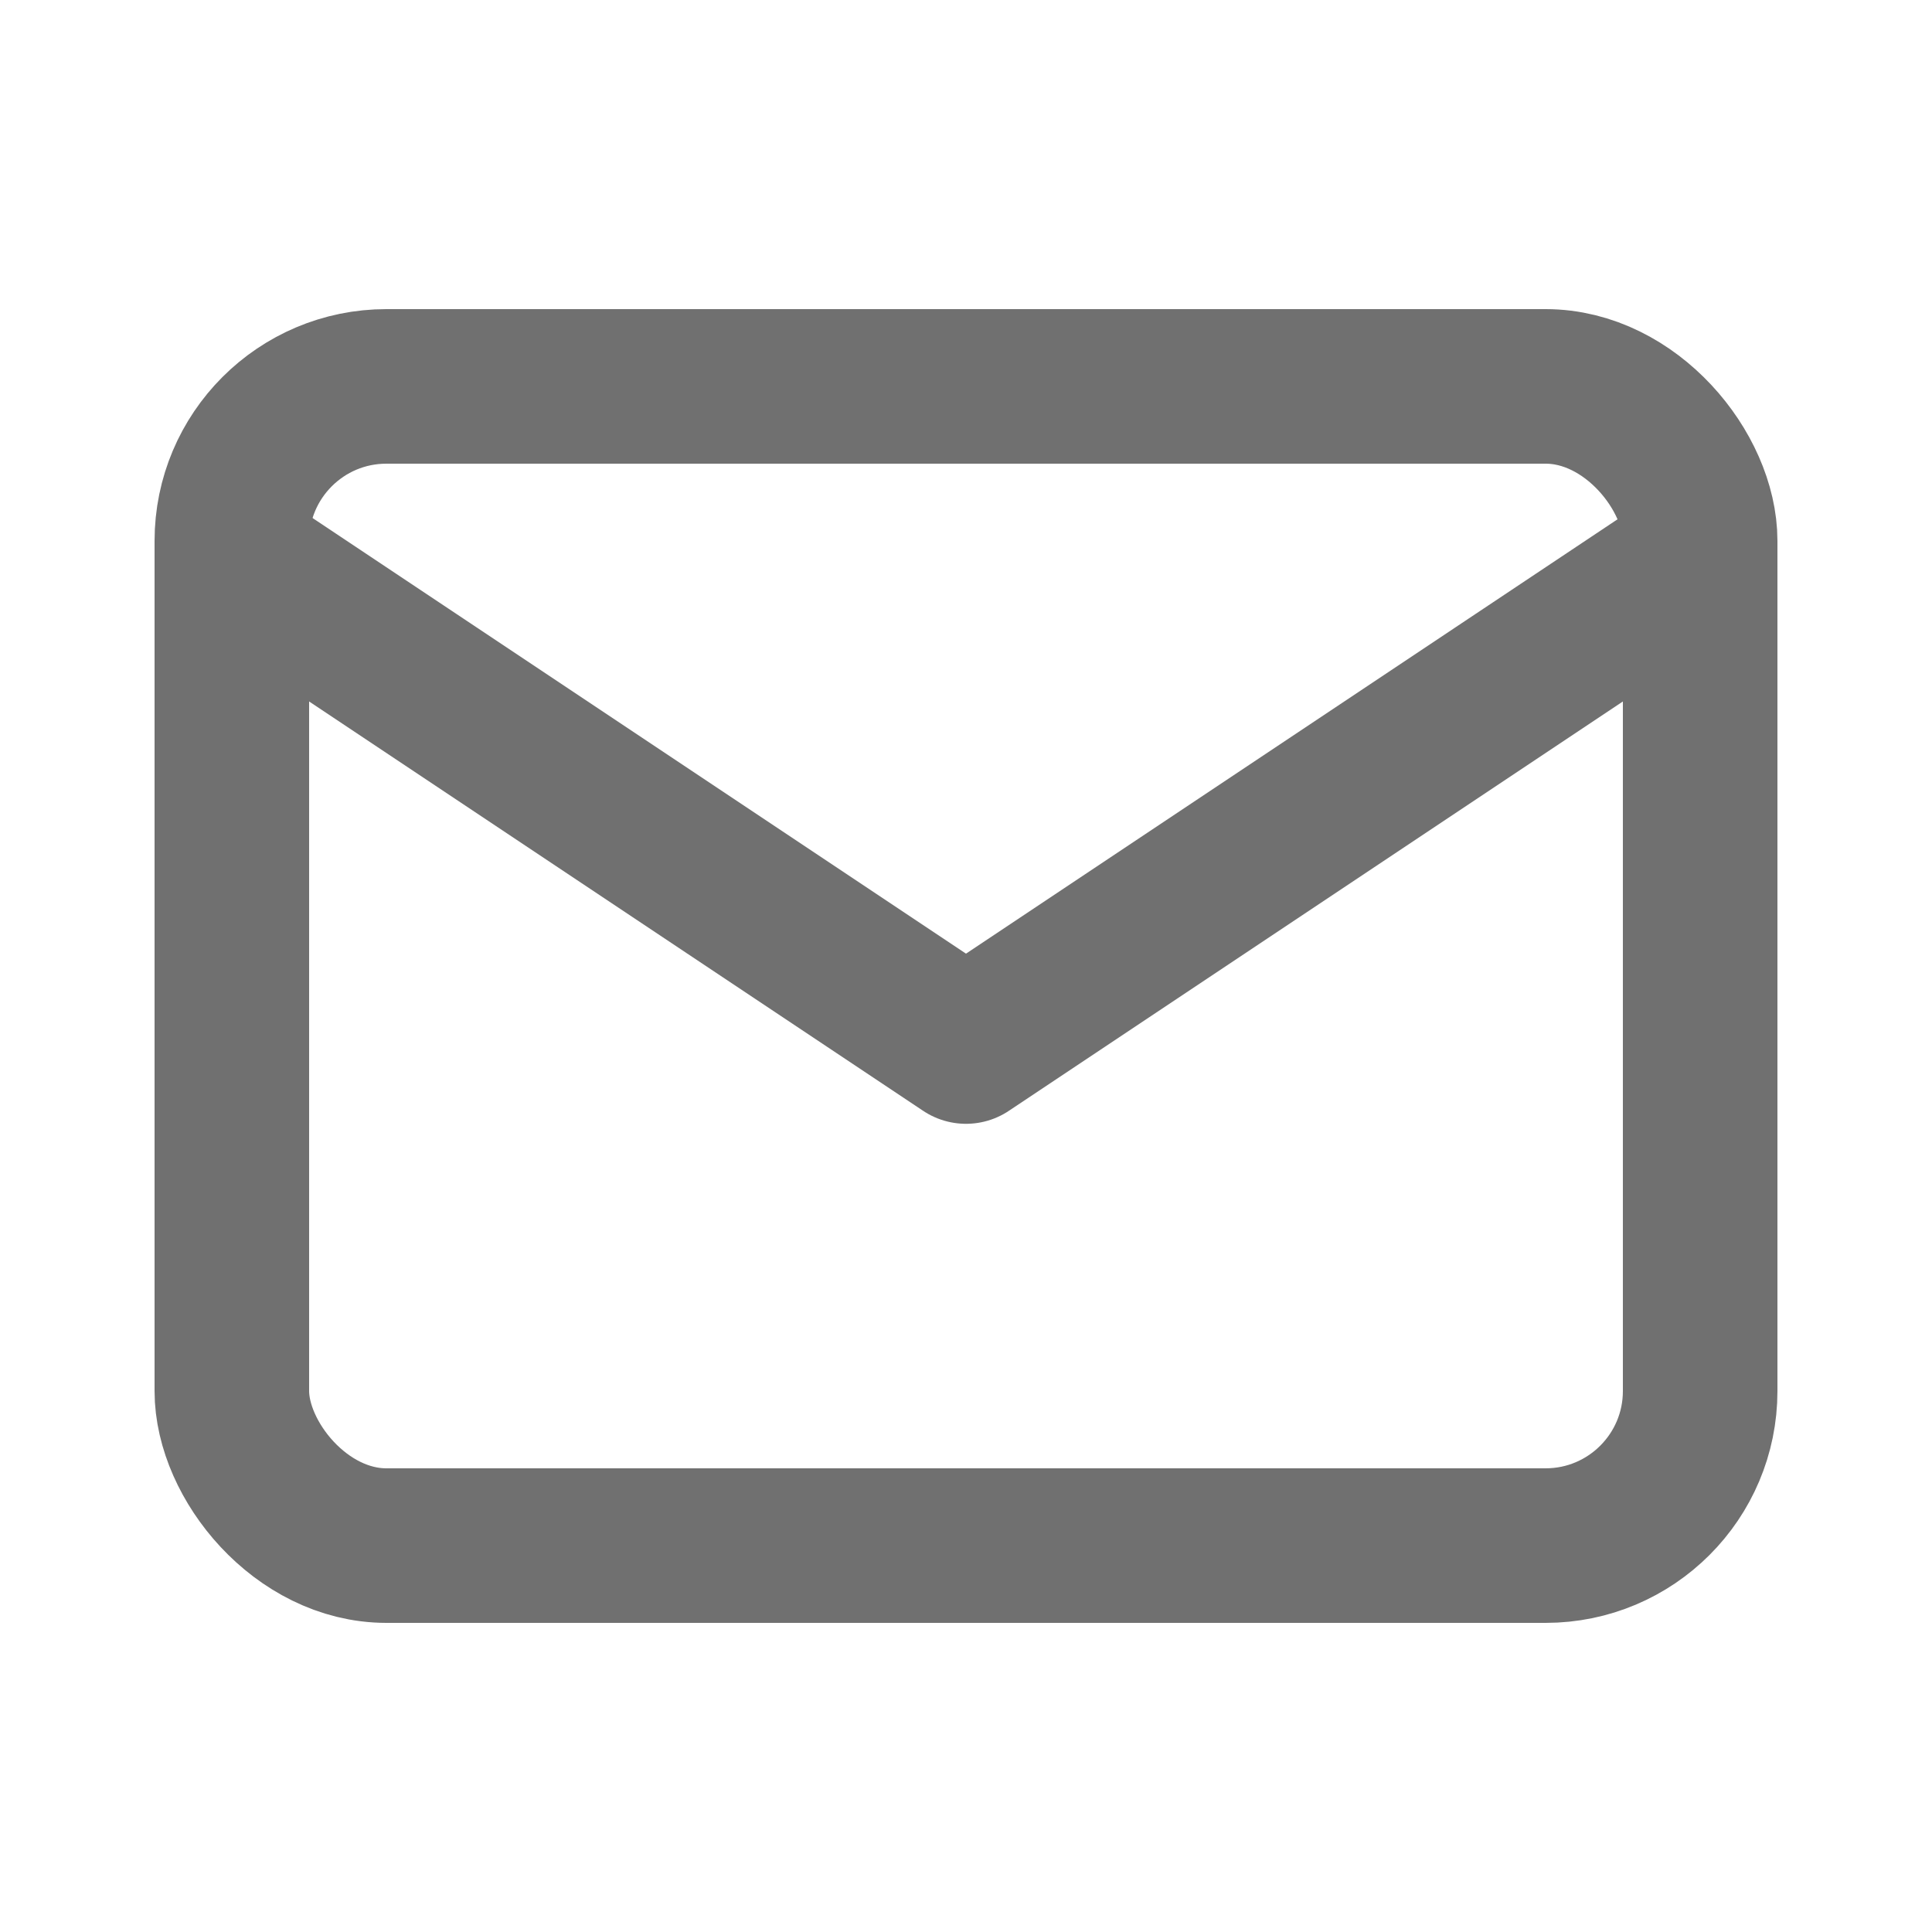
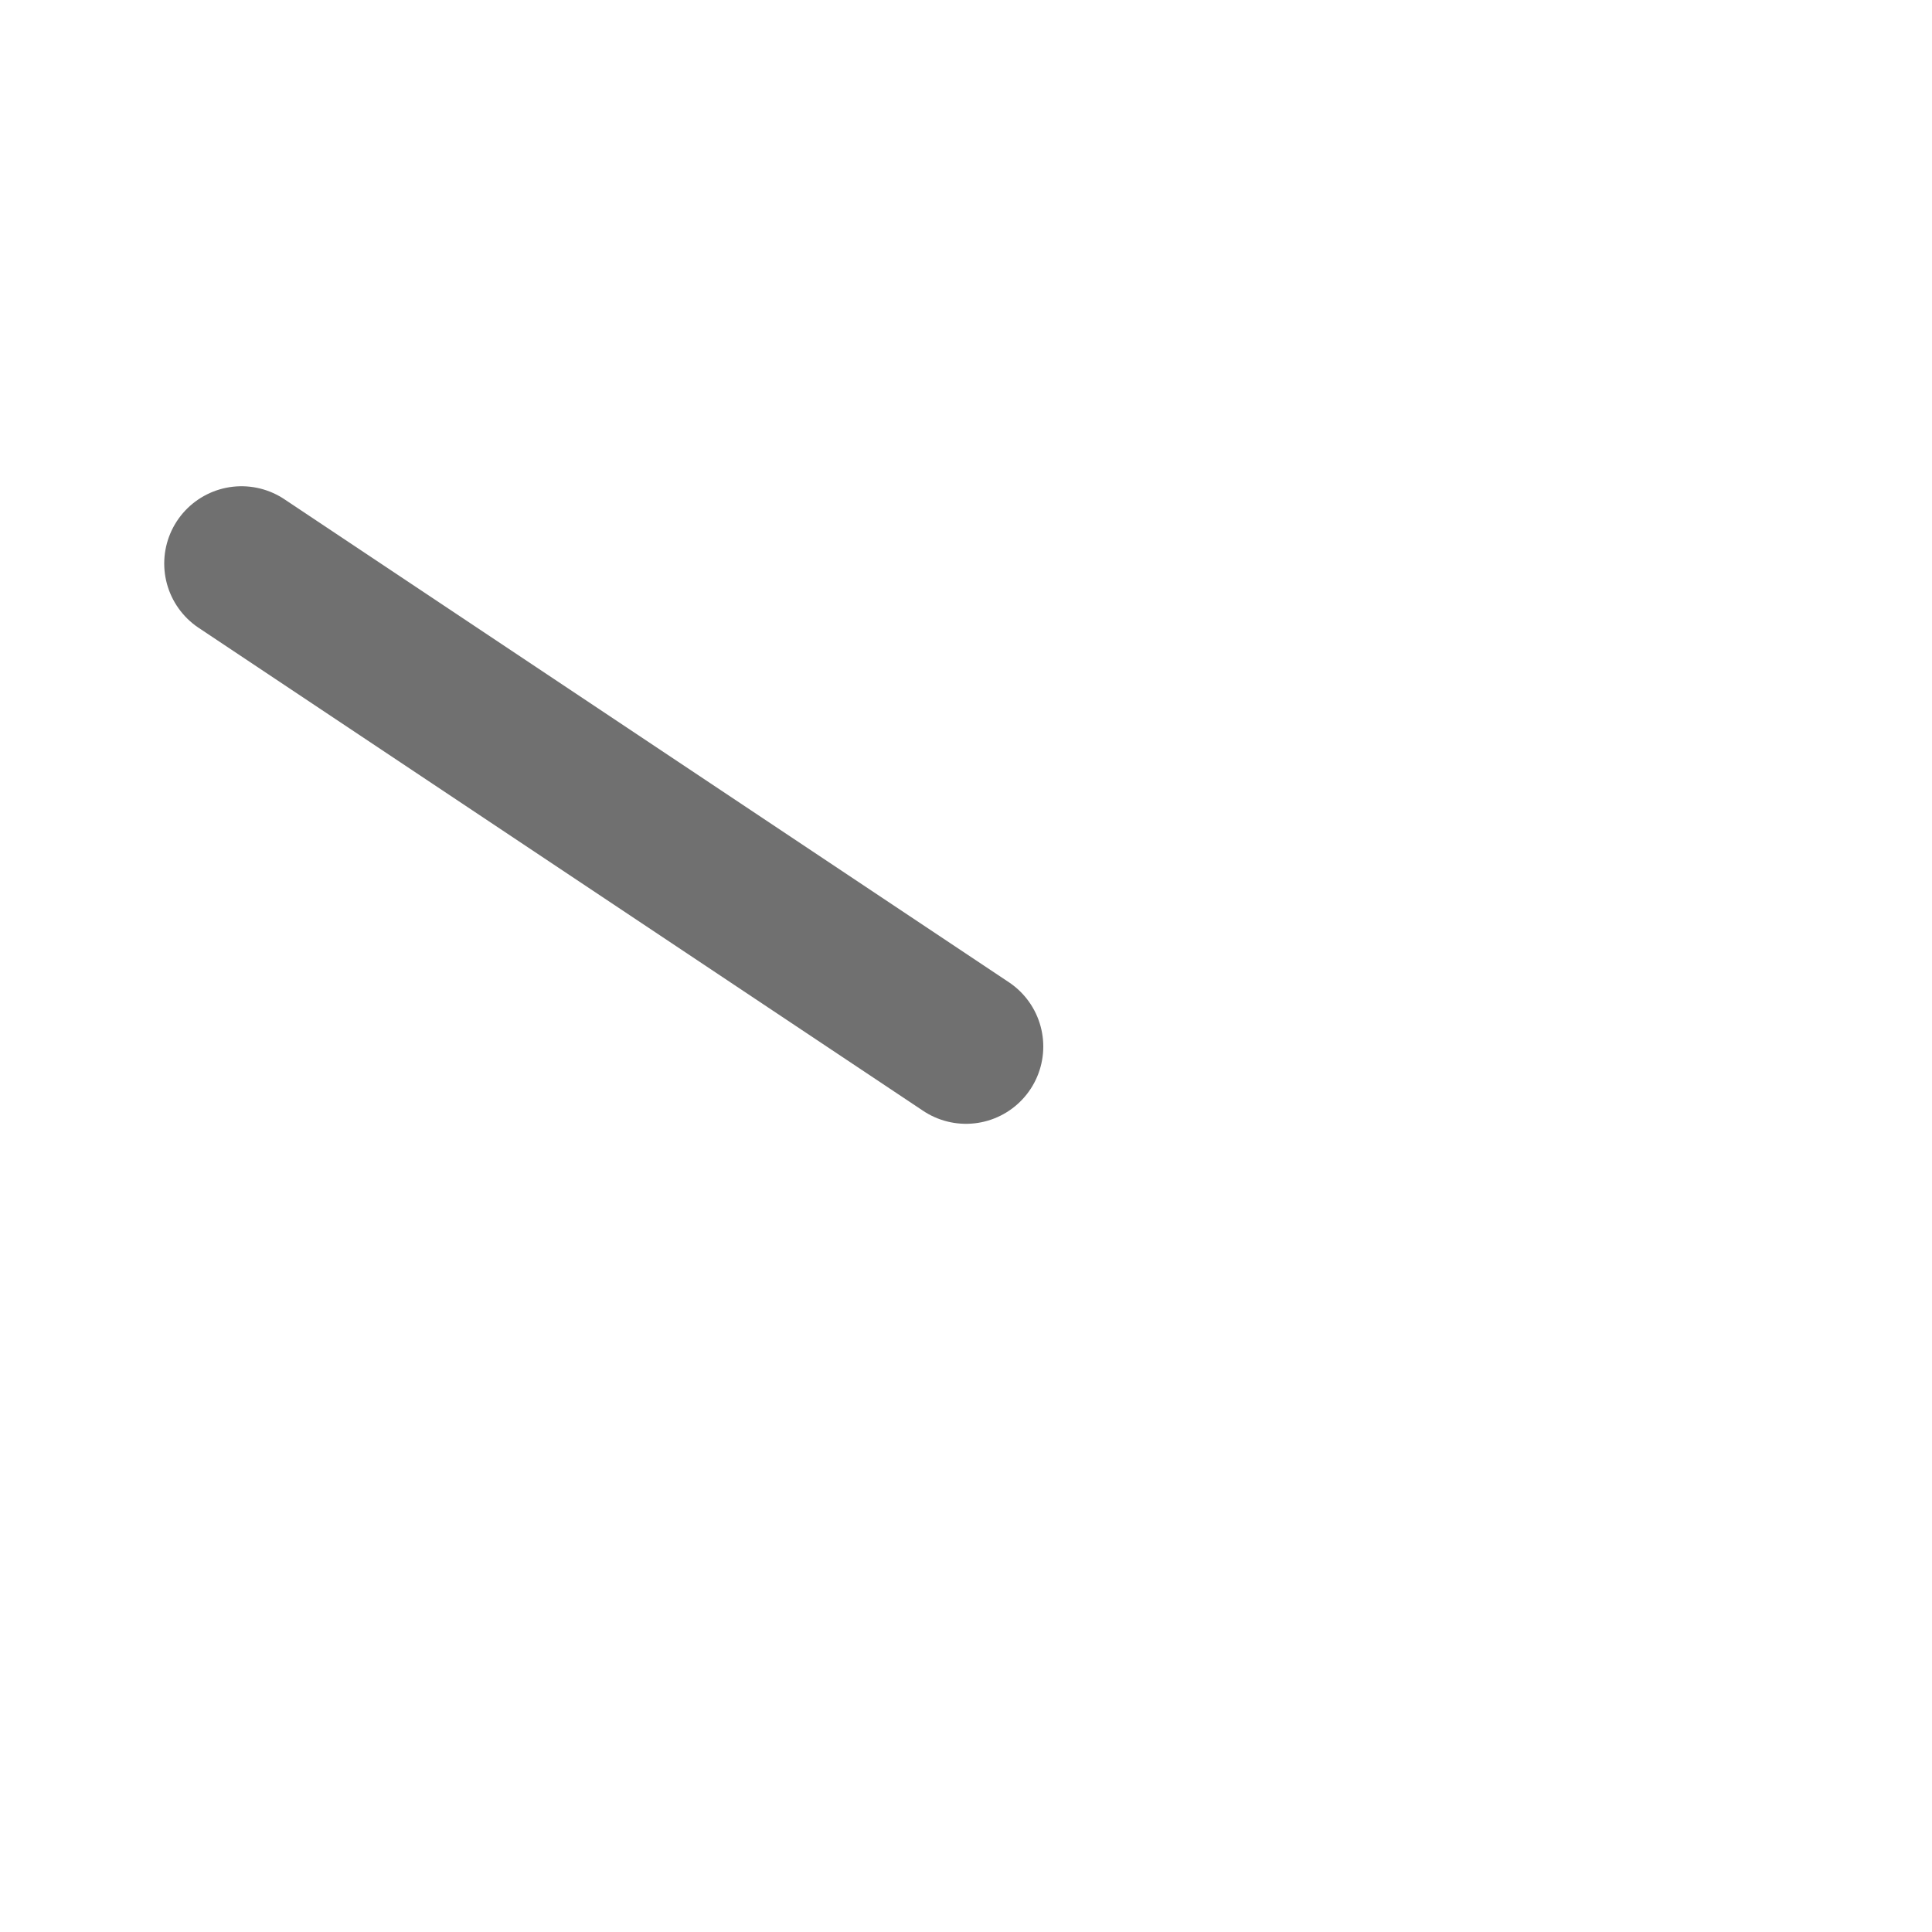
<svg xmlns="http://www.w3.org/2000/svg" id="Group_104" data-name="Group 104" width="25" height="25" viewBox="0 0 25 25">
  <path id="Path_46" data-name="Path 46" d="M0,0H25V25H0Z" fill="none" />
-   <rect id="Rectangle_63" data-name="Rectangle 63" width="19" height="15" rx="2" transform="translate(3 5)" fill="none" stroke="#707070" stroke-linecap="round" stroke-linejoin="round" stroke-width="2" />
-   <path id="Path_47" data-name="Path 47" d="M3,7l9.375,6.25L21.75,7" transform="translate(0.125 0.292)" fill="none" stroke="#707070" stroke-linecap="round" stroke-linejoin="round" stroke-width="2" />
+   <path id="Path_47" data-name="Path 47" d="M3,7l9.375,6.25" transform="translate(0.125 0.292)" fill="none" stroke="#707070" stroke-linecap="round" stroke-linejoin="round" stroke-width="2" />
</svg>